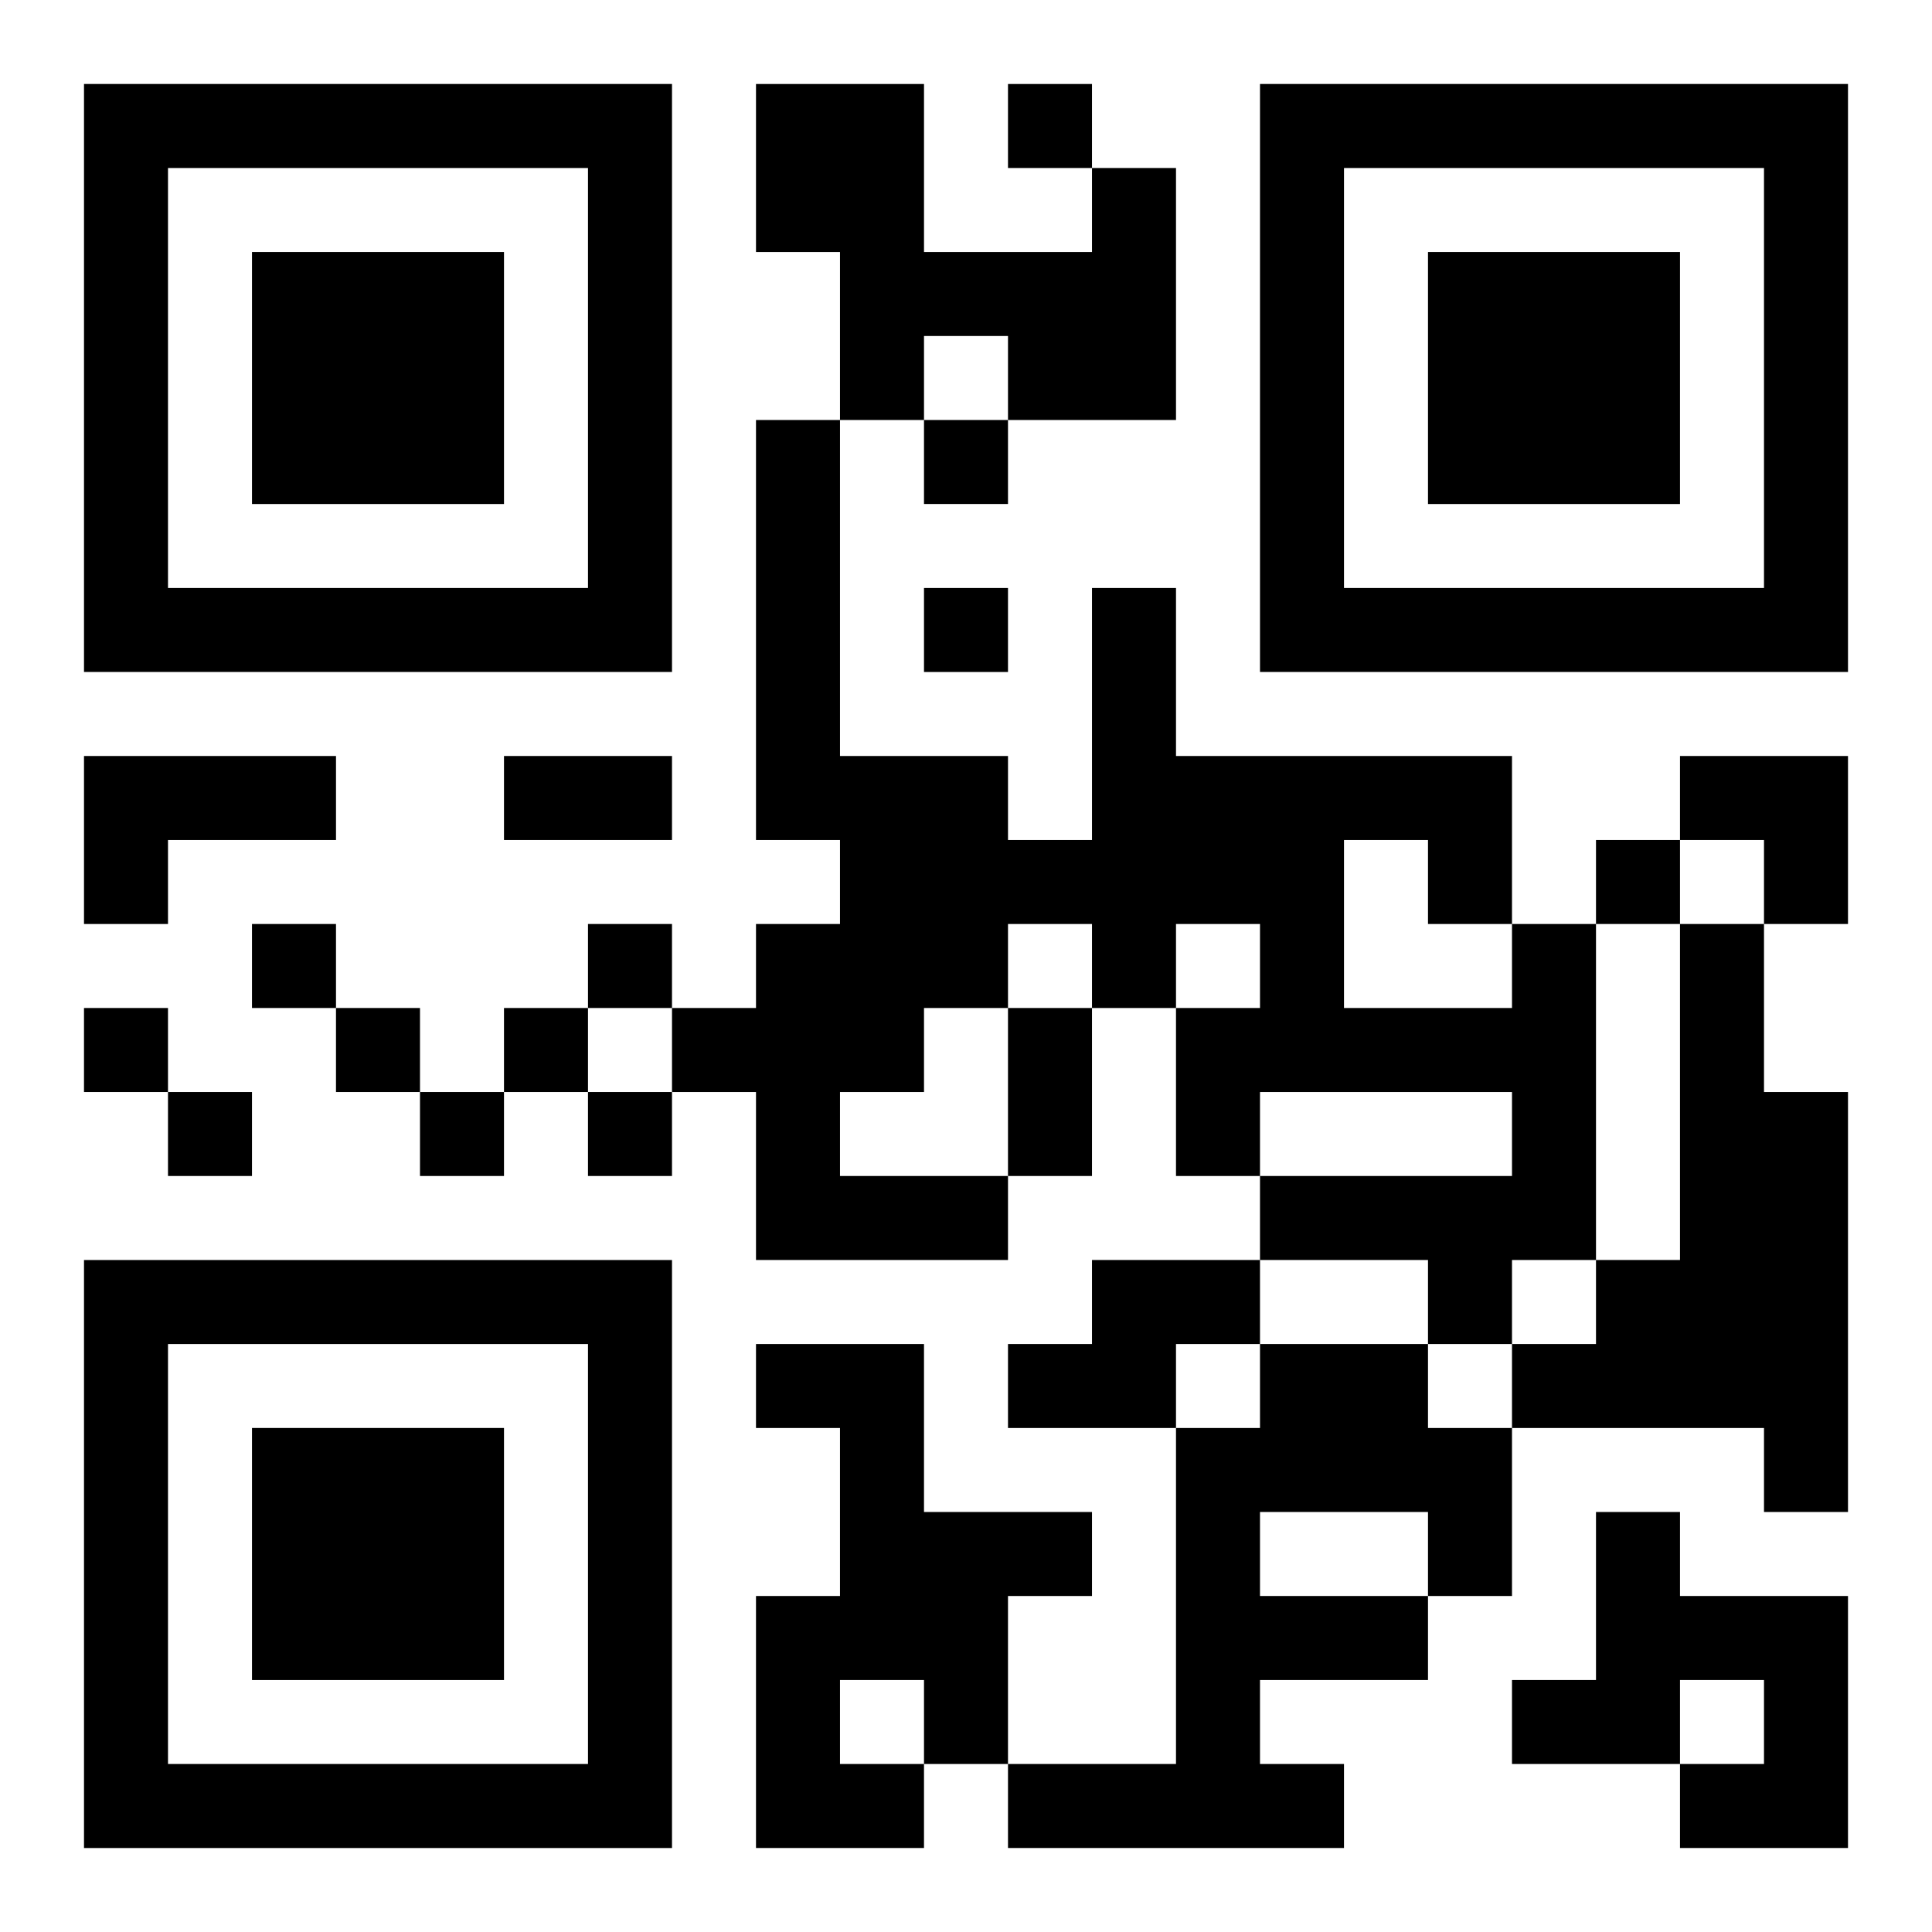
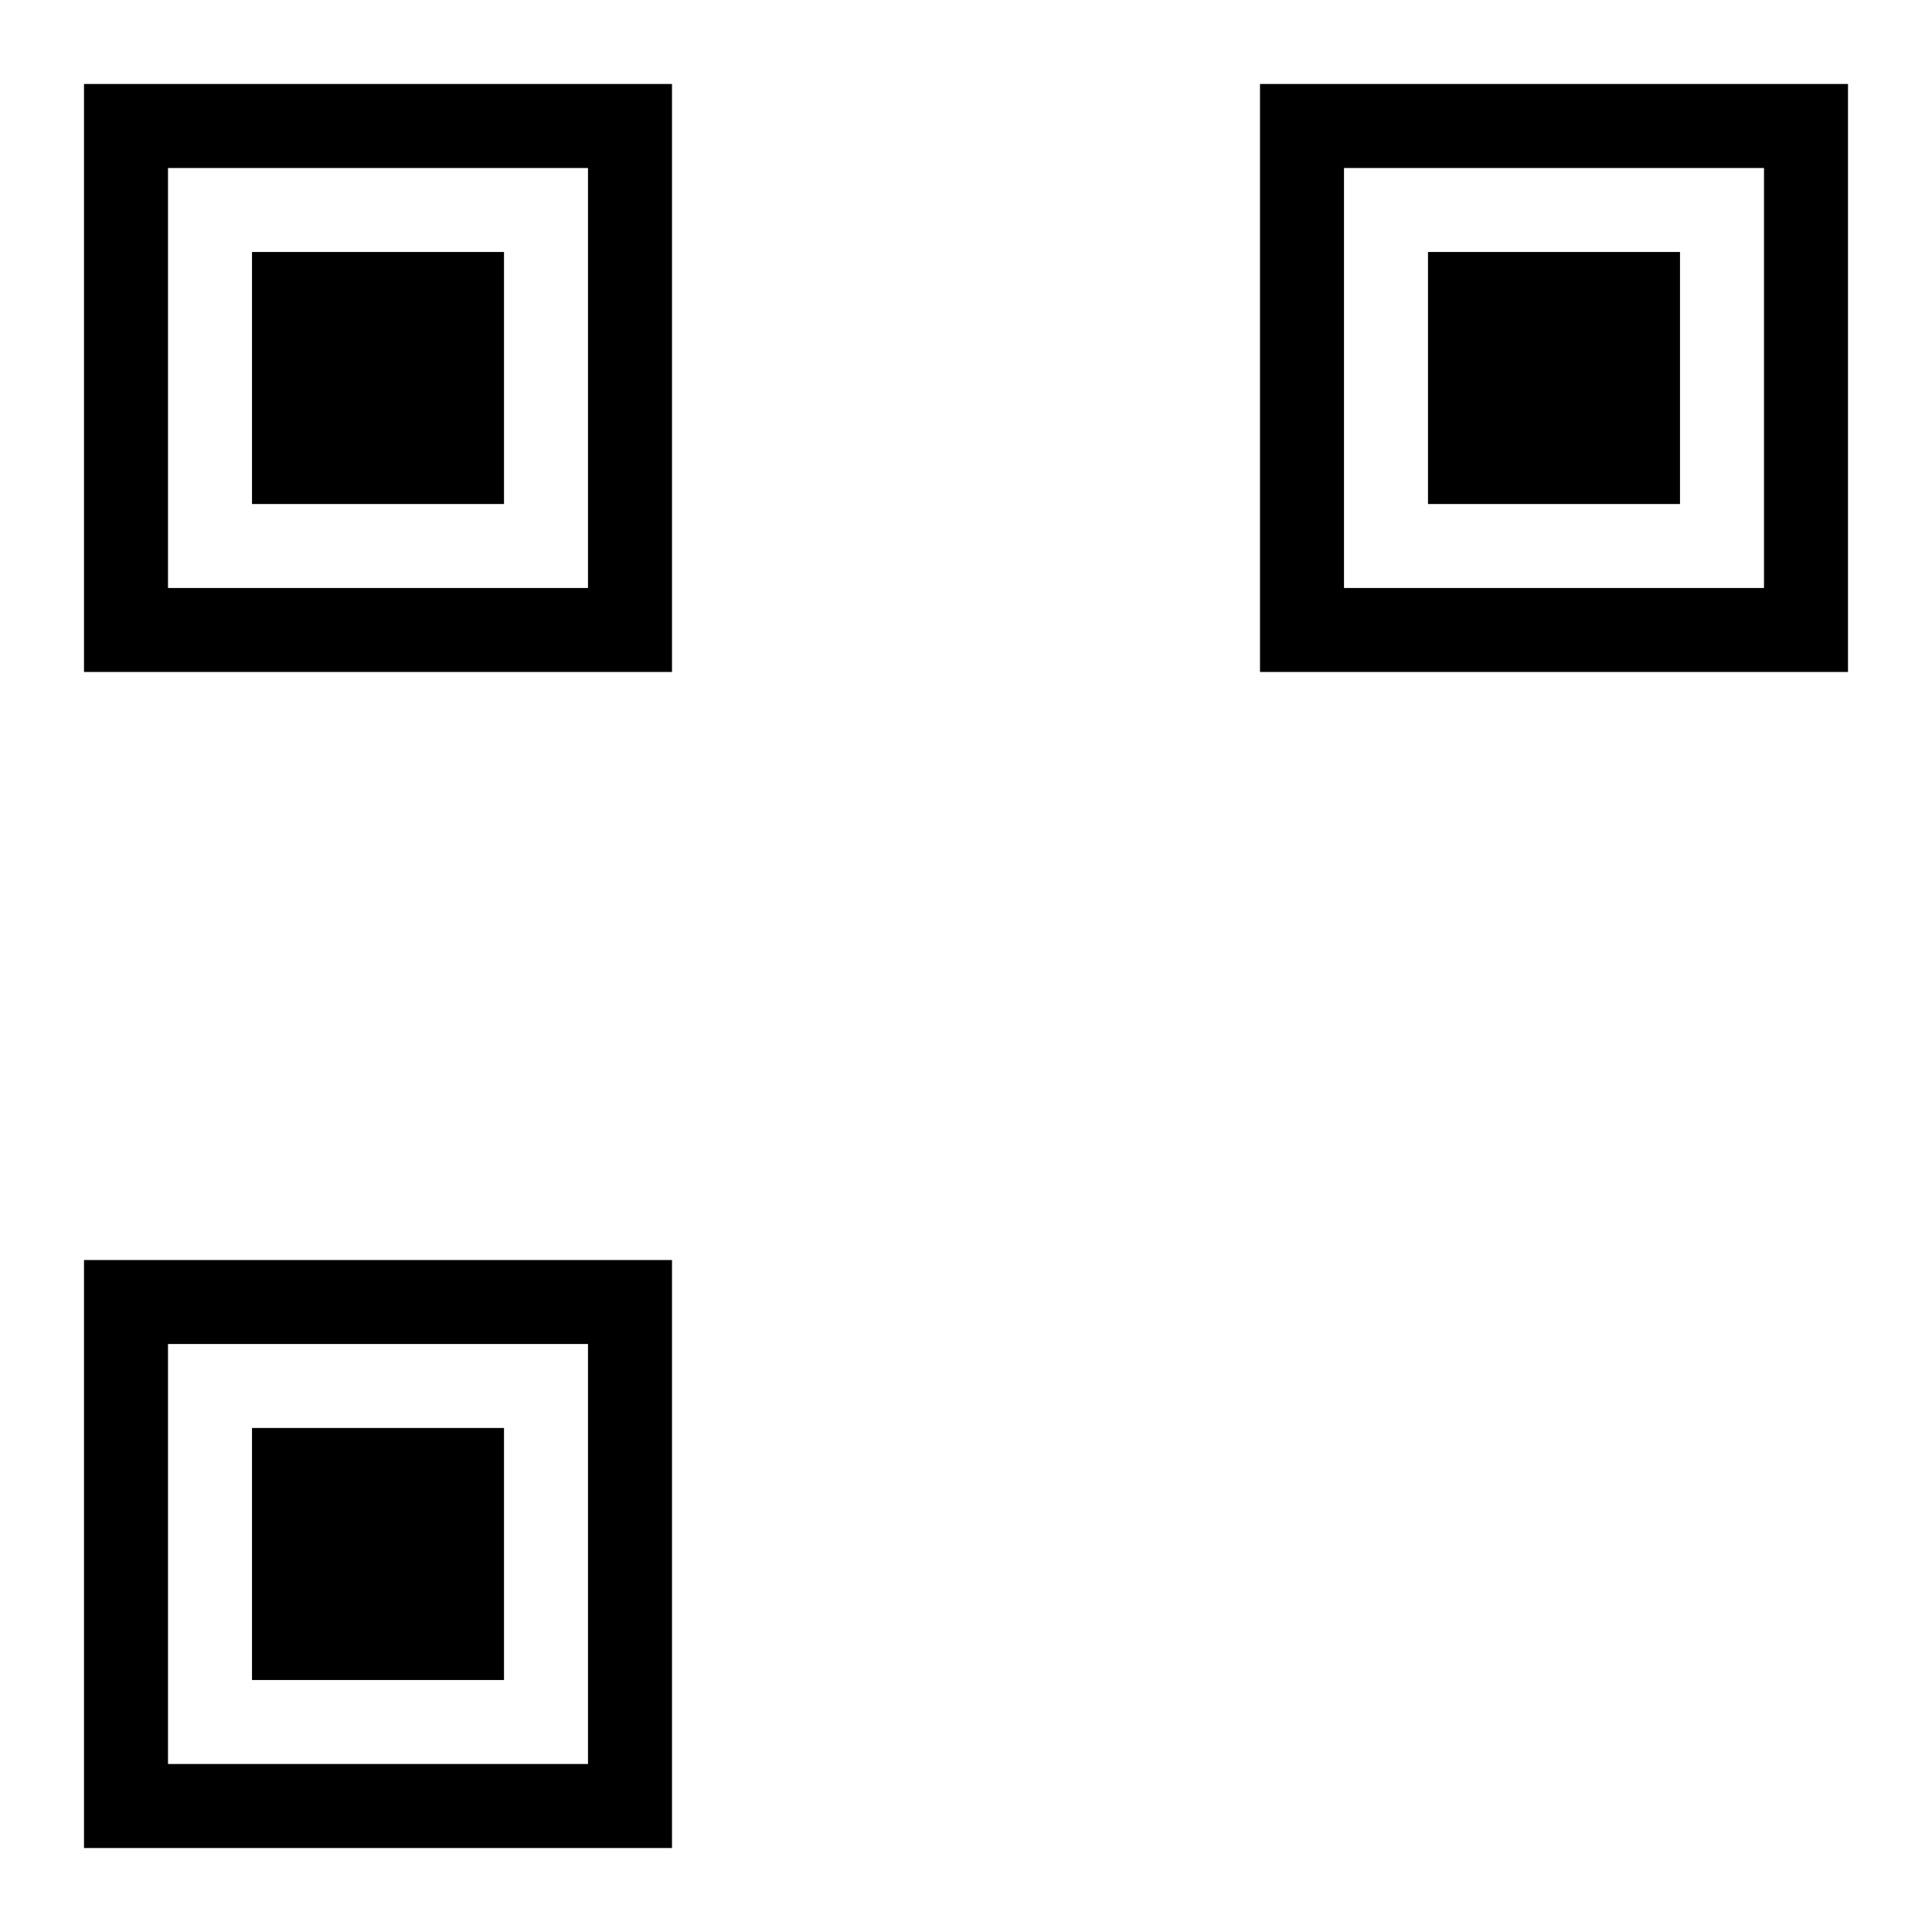
<svg xmlns="http://www.w3.org/2000/svg" xmlns:xlink="http://www.w3.org/1999/xlink" width="250" height="250" baseProfile="full" version="1.1" viewBox="-1 -1 23 23">
  <symbol id="a">
    <path d="m0 7v7h7v-7h-7zm1 1h5v5h-5v-5zm1 1v3h3v-3h-3z" />
  </symbol>
  <use y="-7" xlink:href="#a" />
  <use y="7" xlink:href="#a" />
  <use x="14" y="-7" xlink:href="#a" />
-   <path d="m12 1h1v3h-2v-1h-1v1h-1v-2h-1v-2h2v2h2v-1m-12 7h3v1h-2v1h-1v-2m17 2h1v4h-1v1h-1v-1h-2v-1h3v-1h-3v1h-1v-2h1v-1h-1v1h-1v-1h-1v1h-1v1h-1v1h2v1h-3v-2h-1v-1h1v-1h1v-1h-1v-5h1v4h2v1h1v-3h1v2h4v2m-2-1v2h2v-1h-1v-1h-1m4 1h1v2h1v5h-1v-1h-3v-1h1v-1h1v-4m-7 4h2v1h-1v1h-2v-1h1v-1m-4 1h2v2h2v1h-1v2h-1v1h-2v-3h1v-2h-1v-1m1 4v1h1v-1h-1m5-4h2v1h1v2h-1v1h-2v1h1v1h-4v-1h2v-4h1v-1m0 2v1h2v-1h-2m4 0h1v1h2v3h-2v-1h1v-1h-1v1h-2v-1h1v-2m-7-17v1h1v-1h-1m-1 4v1h1v-1h-1m0 2v1h1v-1h-1m8 3v1h1v-1h-1m-16 1v1h1v-1h-1m4 0v1h1v-1h-1m-6 1v1h1v-1h-1m3 0v1h1v-1h-1m2 0v1h1v-1h-1m-4 1v1h1v-1h-1m3 0v1h1v-1h-1m2 0v1h1v-1h-1m-1-4h2v1h-2v-1m6 3h1v2h-1v-2m8-3h2v2h-1v-1h-1z" />
</svg>